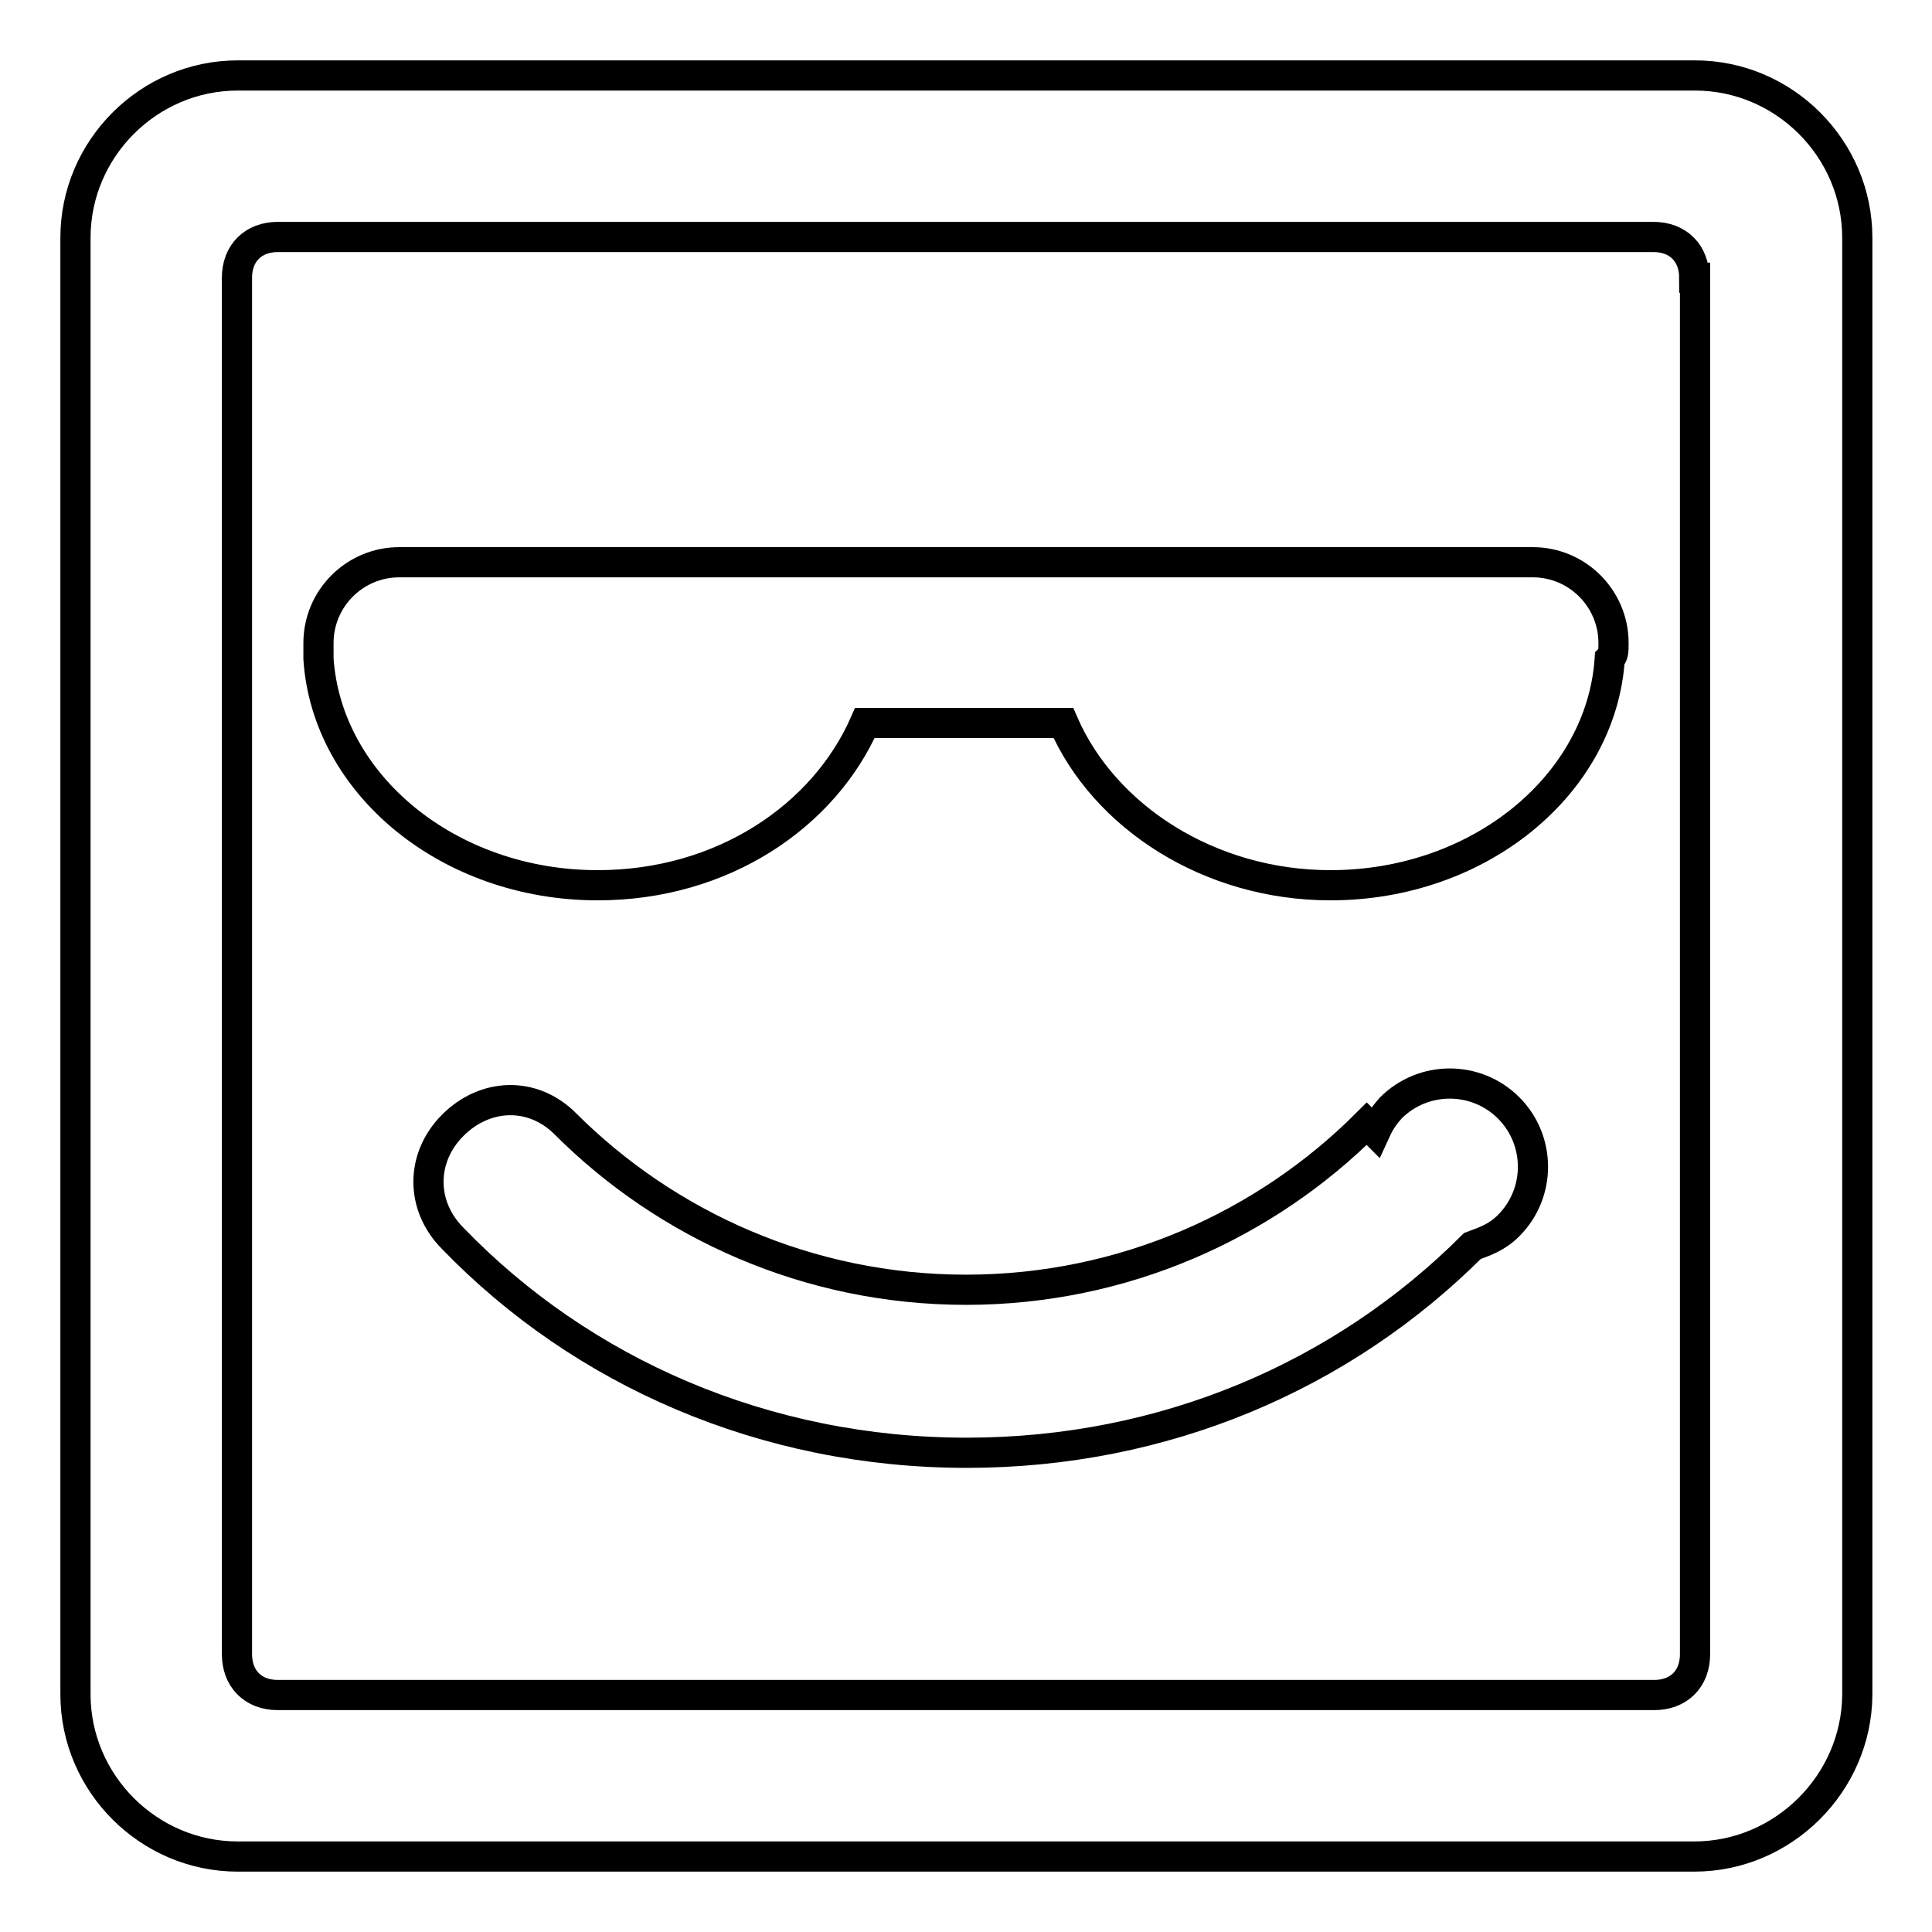
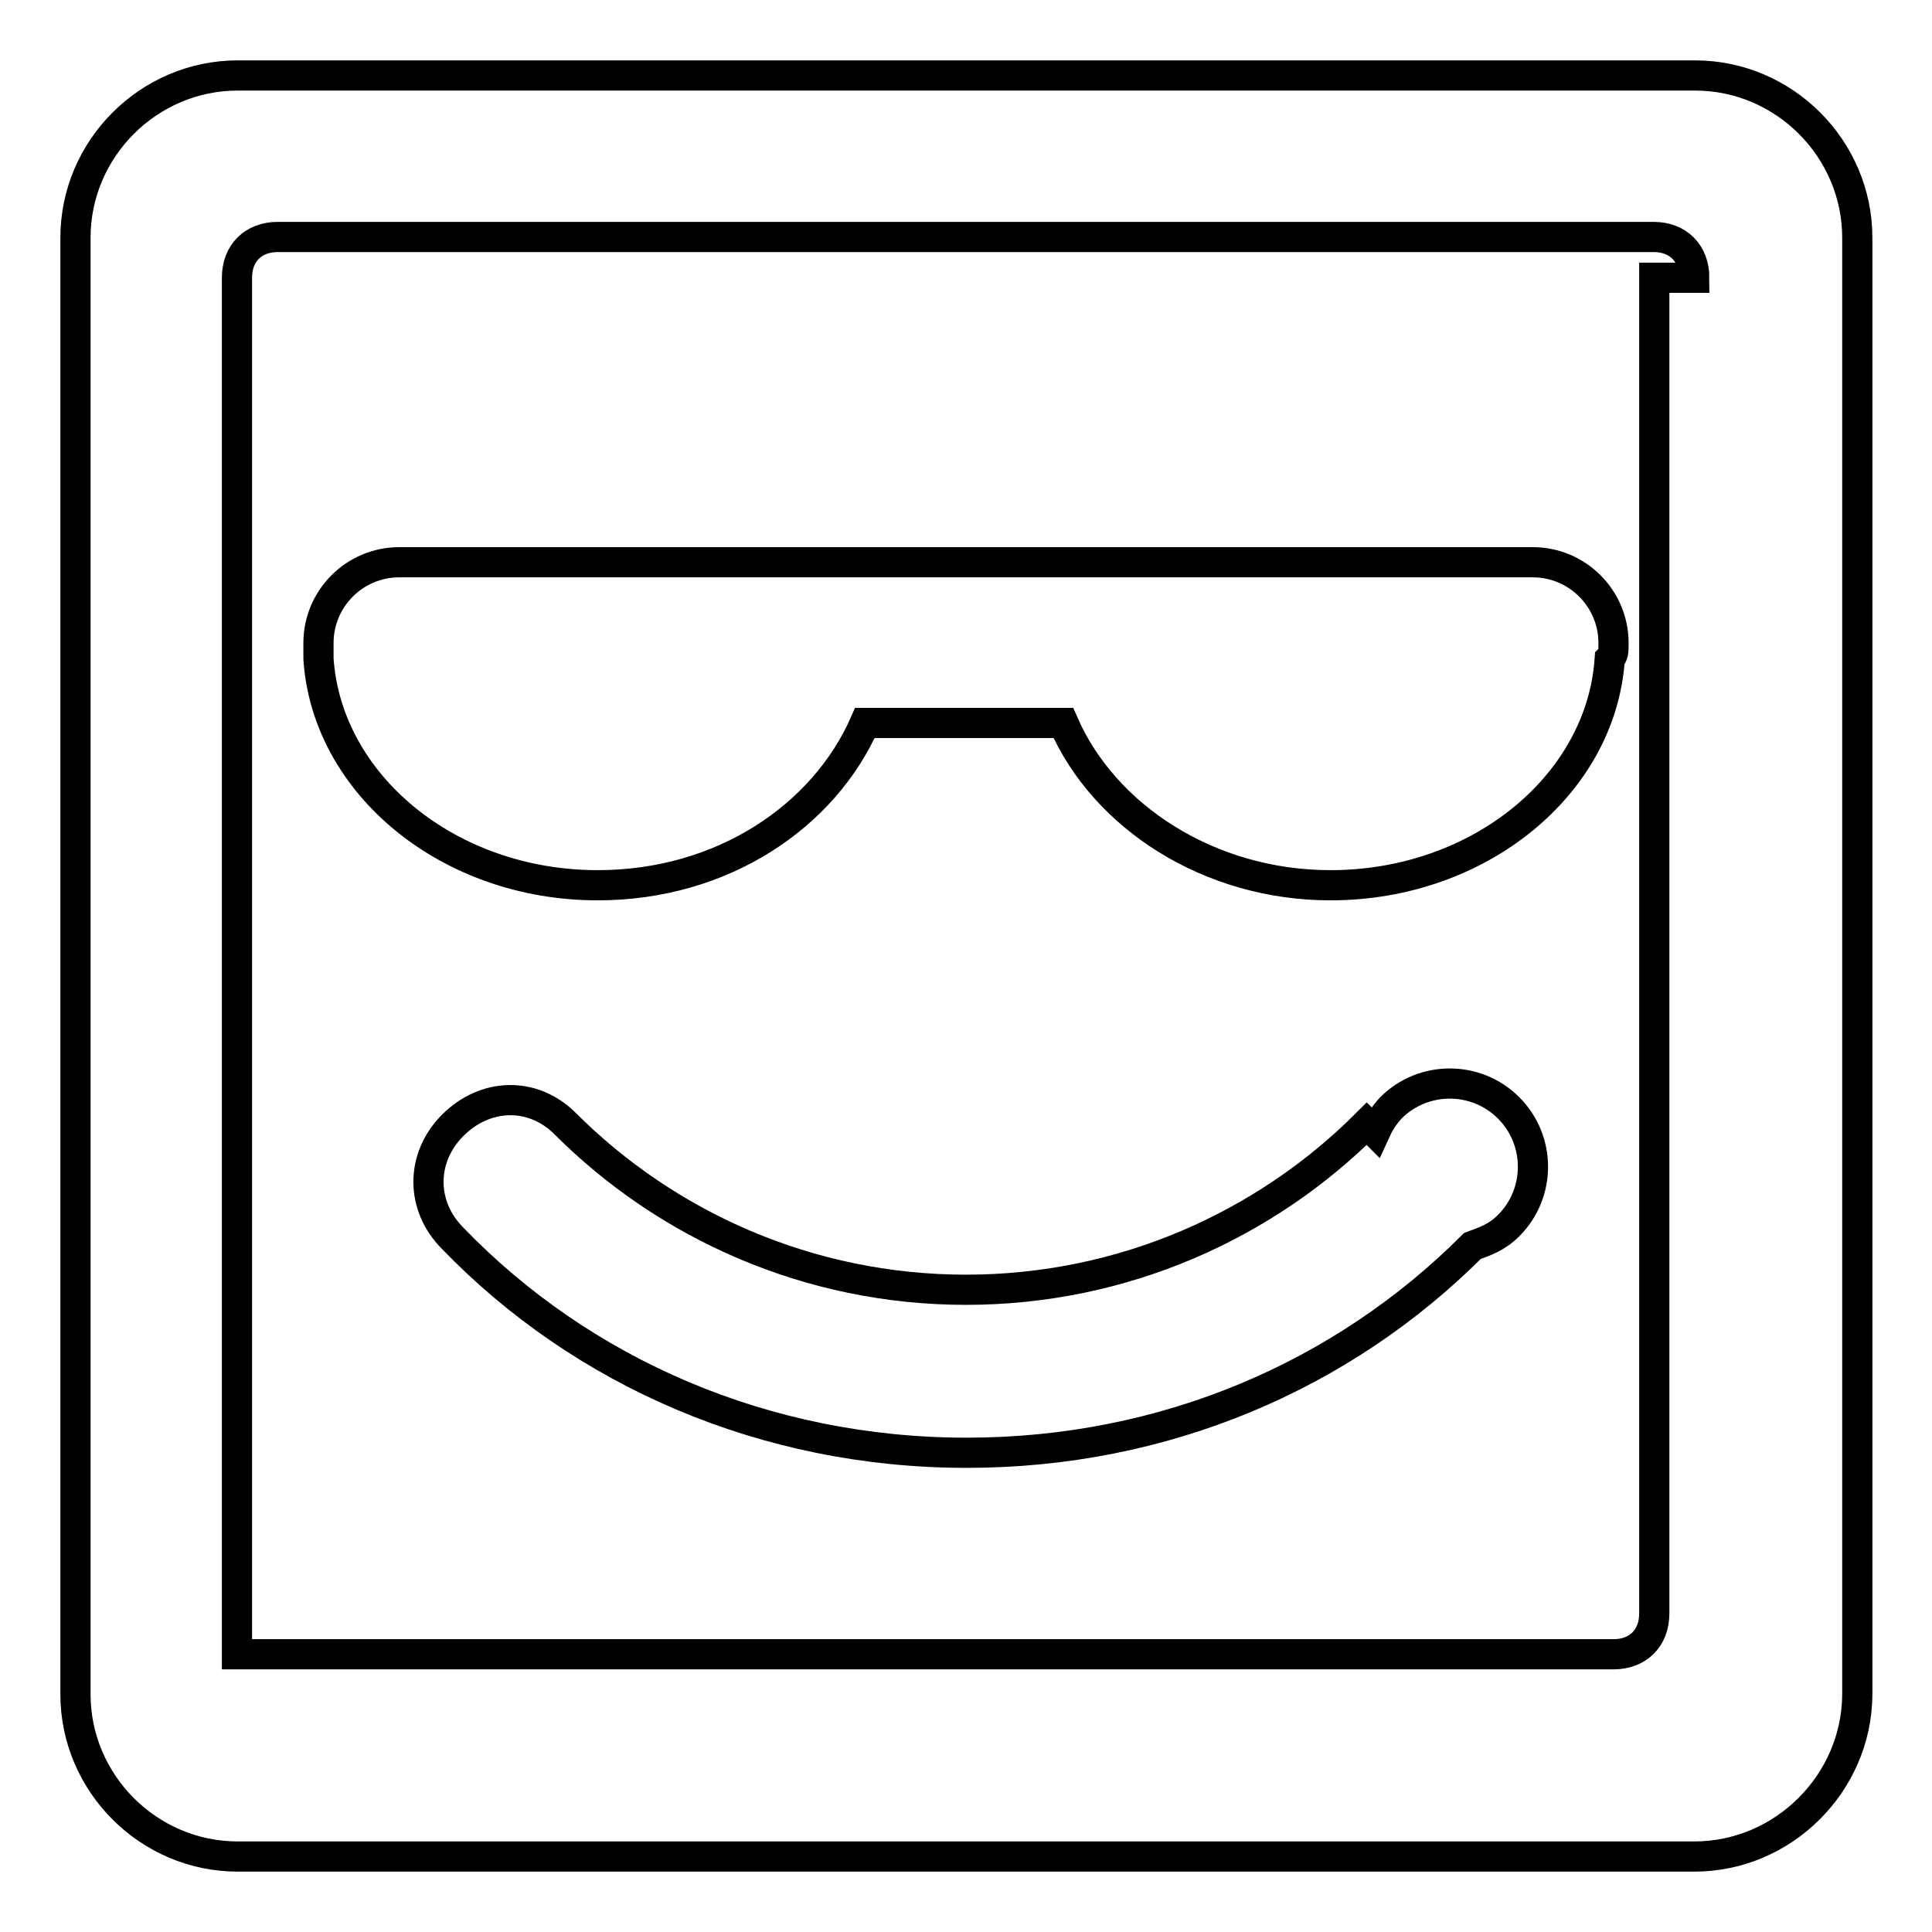
<svg xmlns="http://www.w3.org/2000/svg" version="1.1" x="0px" y="0px" viewBox="0 0 256 256" enable-background="new 0 0 256 256" xml:space="preserve">
  <g>
-     <path stroke-width="4" fill-opacity="0" stroke="#000000" d="M224.5,246H31.5c-11.8,0-21.5-9.7-21.5-21.5V31.5C10,19.7,19.7,10,31.5,10h193.1c11.8,0,21.5,9.7,21.5,21.5 v193.1C246,236.3,236.3,246,224.5,246z M224.5,36.8c0-3.2-2.1-5.4-5.4-5.4H36.8c-3.2,0-5.4,2.1-5.4,5.4v182.4 c0,3.2,2.1,5.4,5.4,5.4h182.4c3.2,0,5.4-2.1,5.4-5.4V36.8z M176.3,117.3c-16.1,0-30-9.1-35.4-21.5h-26.3 c-5.4,12.3-18.8,21.5-35.4,21.5c-19.8,0-35.9-13.4-37-30c0-0.5,0-1.1,0-2.1c0-5.9,4.8-10.7,10.7-10.7h150.2 c5.9,0,10.7,4.8,10.7,10.7c0,1.1,0,1.6-0.5,2.1C212.2,103.9,196.1,117.3,176.3,117.3z M74.9,148.9L74.9,148.9L74.9,148.9 c13.4,13.4,32.2,22,53.1,22s39.7-8.6,53.1-22l1.1,1.1c0.5-1.1,1.1-2.1,2.1-3.2c4.3-4.3,11.3-4.3,15.6,0s4.3,11.3,0,15.6 c-1.6,1.6-3.2,2.1-4.8,2.7c-17.2,17.2-40.8,27.4-67,27.4c-26.8,0-51-10.7-68.1-28.4l0,0c-4.3-4.3-4.3-10.7,0-15 S70.6,144.6,74.9,148.9z" />
+     <path stroke-width="4" fill-opacity="0" stroke="#000000" d="M224.5,246H31.5c-11.8,0-21.5-9.7-21.5-21.5V31.5C10,19.7,19.7,10,31.5,10h193.1c11.8,0,21.5,9.7,21.5,21.5 v193.1C246,236.3,236.3,246,224.5,246z M224.5,36.8c0-3.2-2.1-5.4-5.4-5.4H36.8c-3.2,0-5.4,2.1-5.4,5.4v182.4 h182.4c3.2,0,5.4-2.1,5.4-5.4V36.8z M176.3,117.3c-16.1,0-30-9.1-35.4-21.5h-26.3 c-5.4,12.3-18.8,21.5-35.4,21.5c-19.8,0-35.9-13.4-37-30c0-0.5,0-1.1,0-2.1c0-5.9,4.8-10.7,10.7-10.7h150.2 c5.9,0,10.7,4.8,10.7,10.7c0,1.1,0,1.6-0.5,2.1C212.2,103.9,196.1,117.3,176.3,117.3z M74.9,148.9L74.9,148.9L74.9,148.9 c13.4,13.4,32.2,22,53.1,22s39.7-8.6,53.1-22l1.1,1.1c0.5-1.1,1.1-2.1,2.1-3.2c4.3-4.3,11.3-4.3,15.6,0s4.3,11.3,0,15.6 c-1.6,1.6-3.2,2.1-4.8,2.7c-17.2,17.2-40.8,27.4-67,27.4c-26.8,0-51-10.7-68.1-28.4l0,0c-4.3-4.3-4.3-10.7,0-15 S70.6,144.6,74.9,148.9z" />
  </g>
</svg>